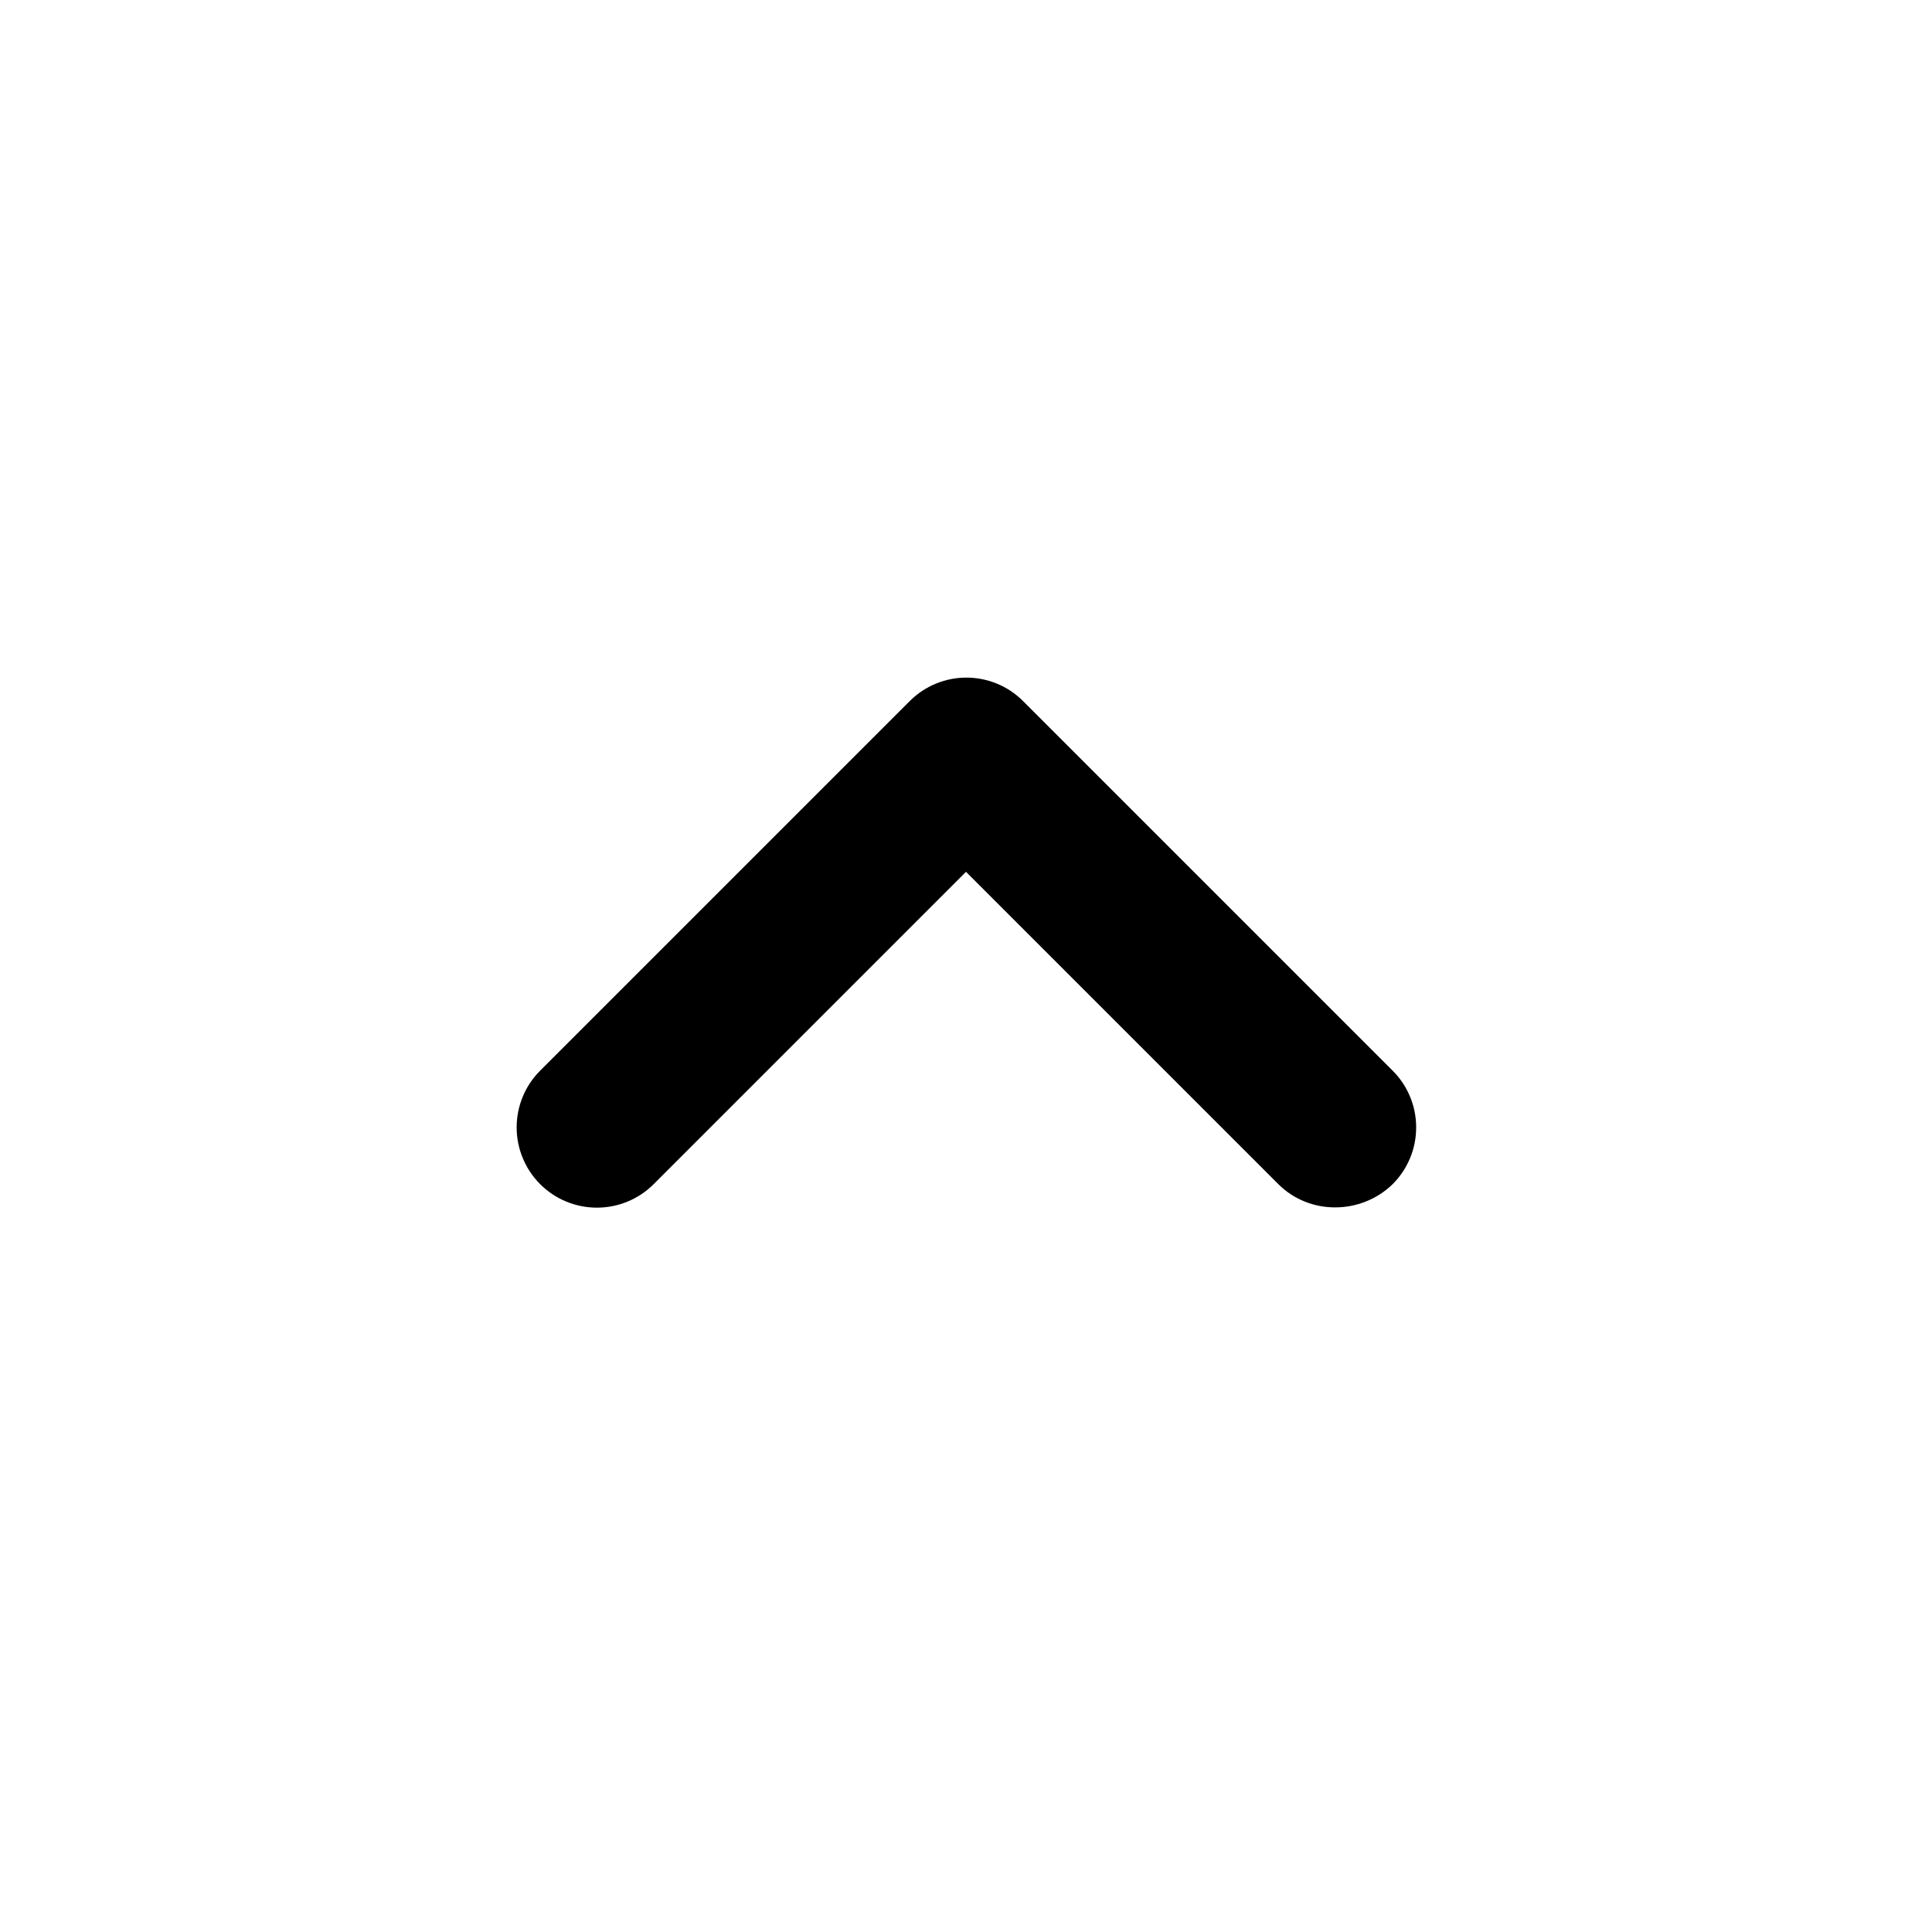
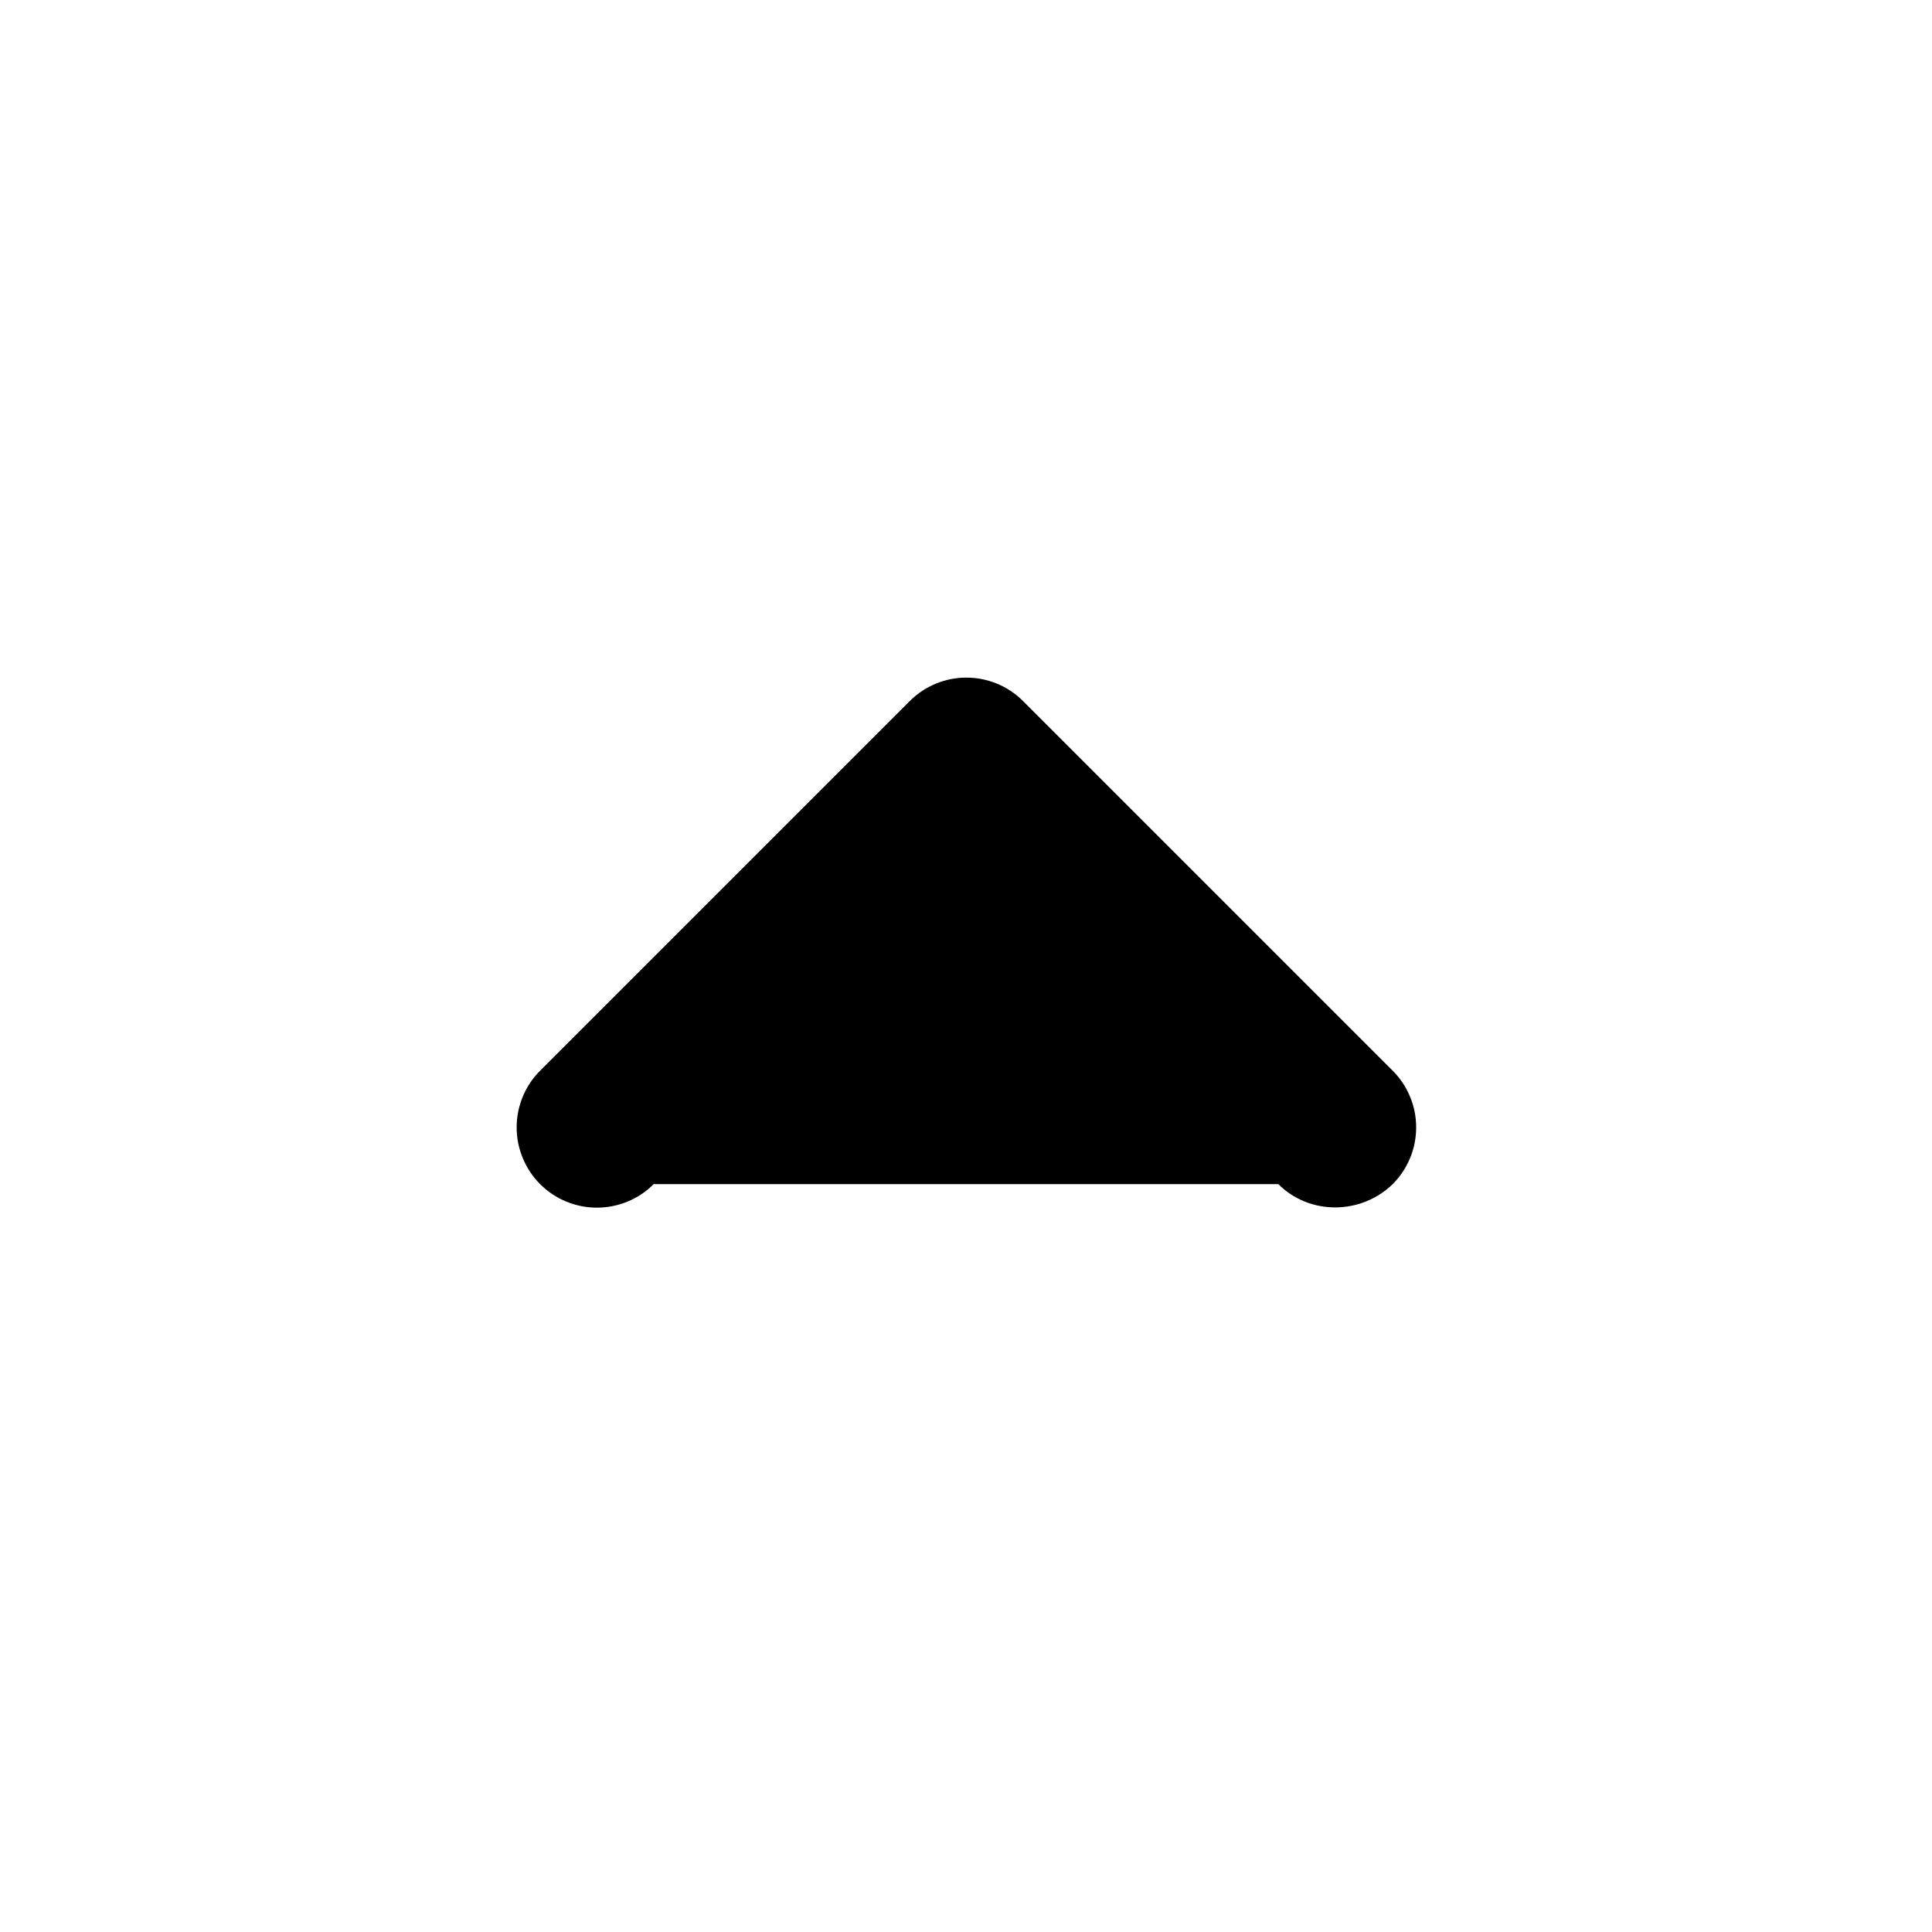
<svg xmlns="http://www.w3.org/2000/svg" width="24" height="24" viewBox="0 0 24 24" fill="none">
-   <path d="M15.88 14.71L12 10.83L8.12 14.71C8.027 14.803 7.918 14.876 7.797 14.926C7.676 14.976 7.546 15.002 7.415 15.002C7.284 15.002 7.154 14.976 7.033 14.926C6.912 14.876 6.803 14.803 6.71 14.71C6.617 14.617 6.544 14.508 6.494 14.386C6.444 14.266 6.418 14.136 6.418 14.005C6.418 13.874 6.444 13.744 6.494 13.623C6.544 13.502 6.617 13.393 6.71 13.3L11.3 8.71C11.69 8.32 12.32 8.32 12.71 8.71L17.3 13.3C17.393 13.393 17.466 13.502 17.516 13.623C17.567 13.744 17.592 13.874 17.592 14.005C17.592 14.136 17.567 14.266 17.516 14.387C17.466 14.508 17.393 14.617 17.3 14.71C16.91 15.09 16.27 15.1 15.88 14.71Z" fill="black" />
+   <path d="M15.88 14.71L8.12 14.71C8.027 14.803 7.918 14.876 7.797 14.926C7.676 14.976 7.546 15.002 7.415 15.002C7.284 15.002 7.154 14.976 7.033 14.926C6.912 14.876 6.803 14.803 6.71 14.71C6.617 14.617 6.544 14.508 6.494 14.386C6.444 14.266 6.418 14.136 6.418 14.005C6.418 13.874 6.444 13.744 6.494 13.623C6.544 13.502 6.617 13.393 6.71 13.3L11.3 8.71C11.69 8.32 12.32 8.32 12.71 8.71L17.3 13.3C17.393 13.393 17.466 13.502 17.516 13.623C17.567 13.744 17.592 13.874 17.592 14.005C17.592 14.136 17.567 14.266 17.516 14.387C17.466 14.508 17.393 14.617 17.3 14.71C16.91 15.09 16.27 15.1 15.88 14.71Z" fill="black" />
</svg>